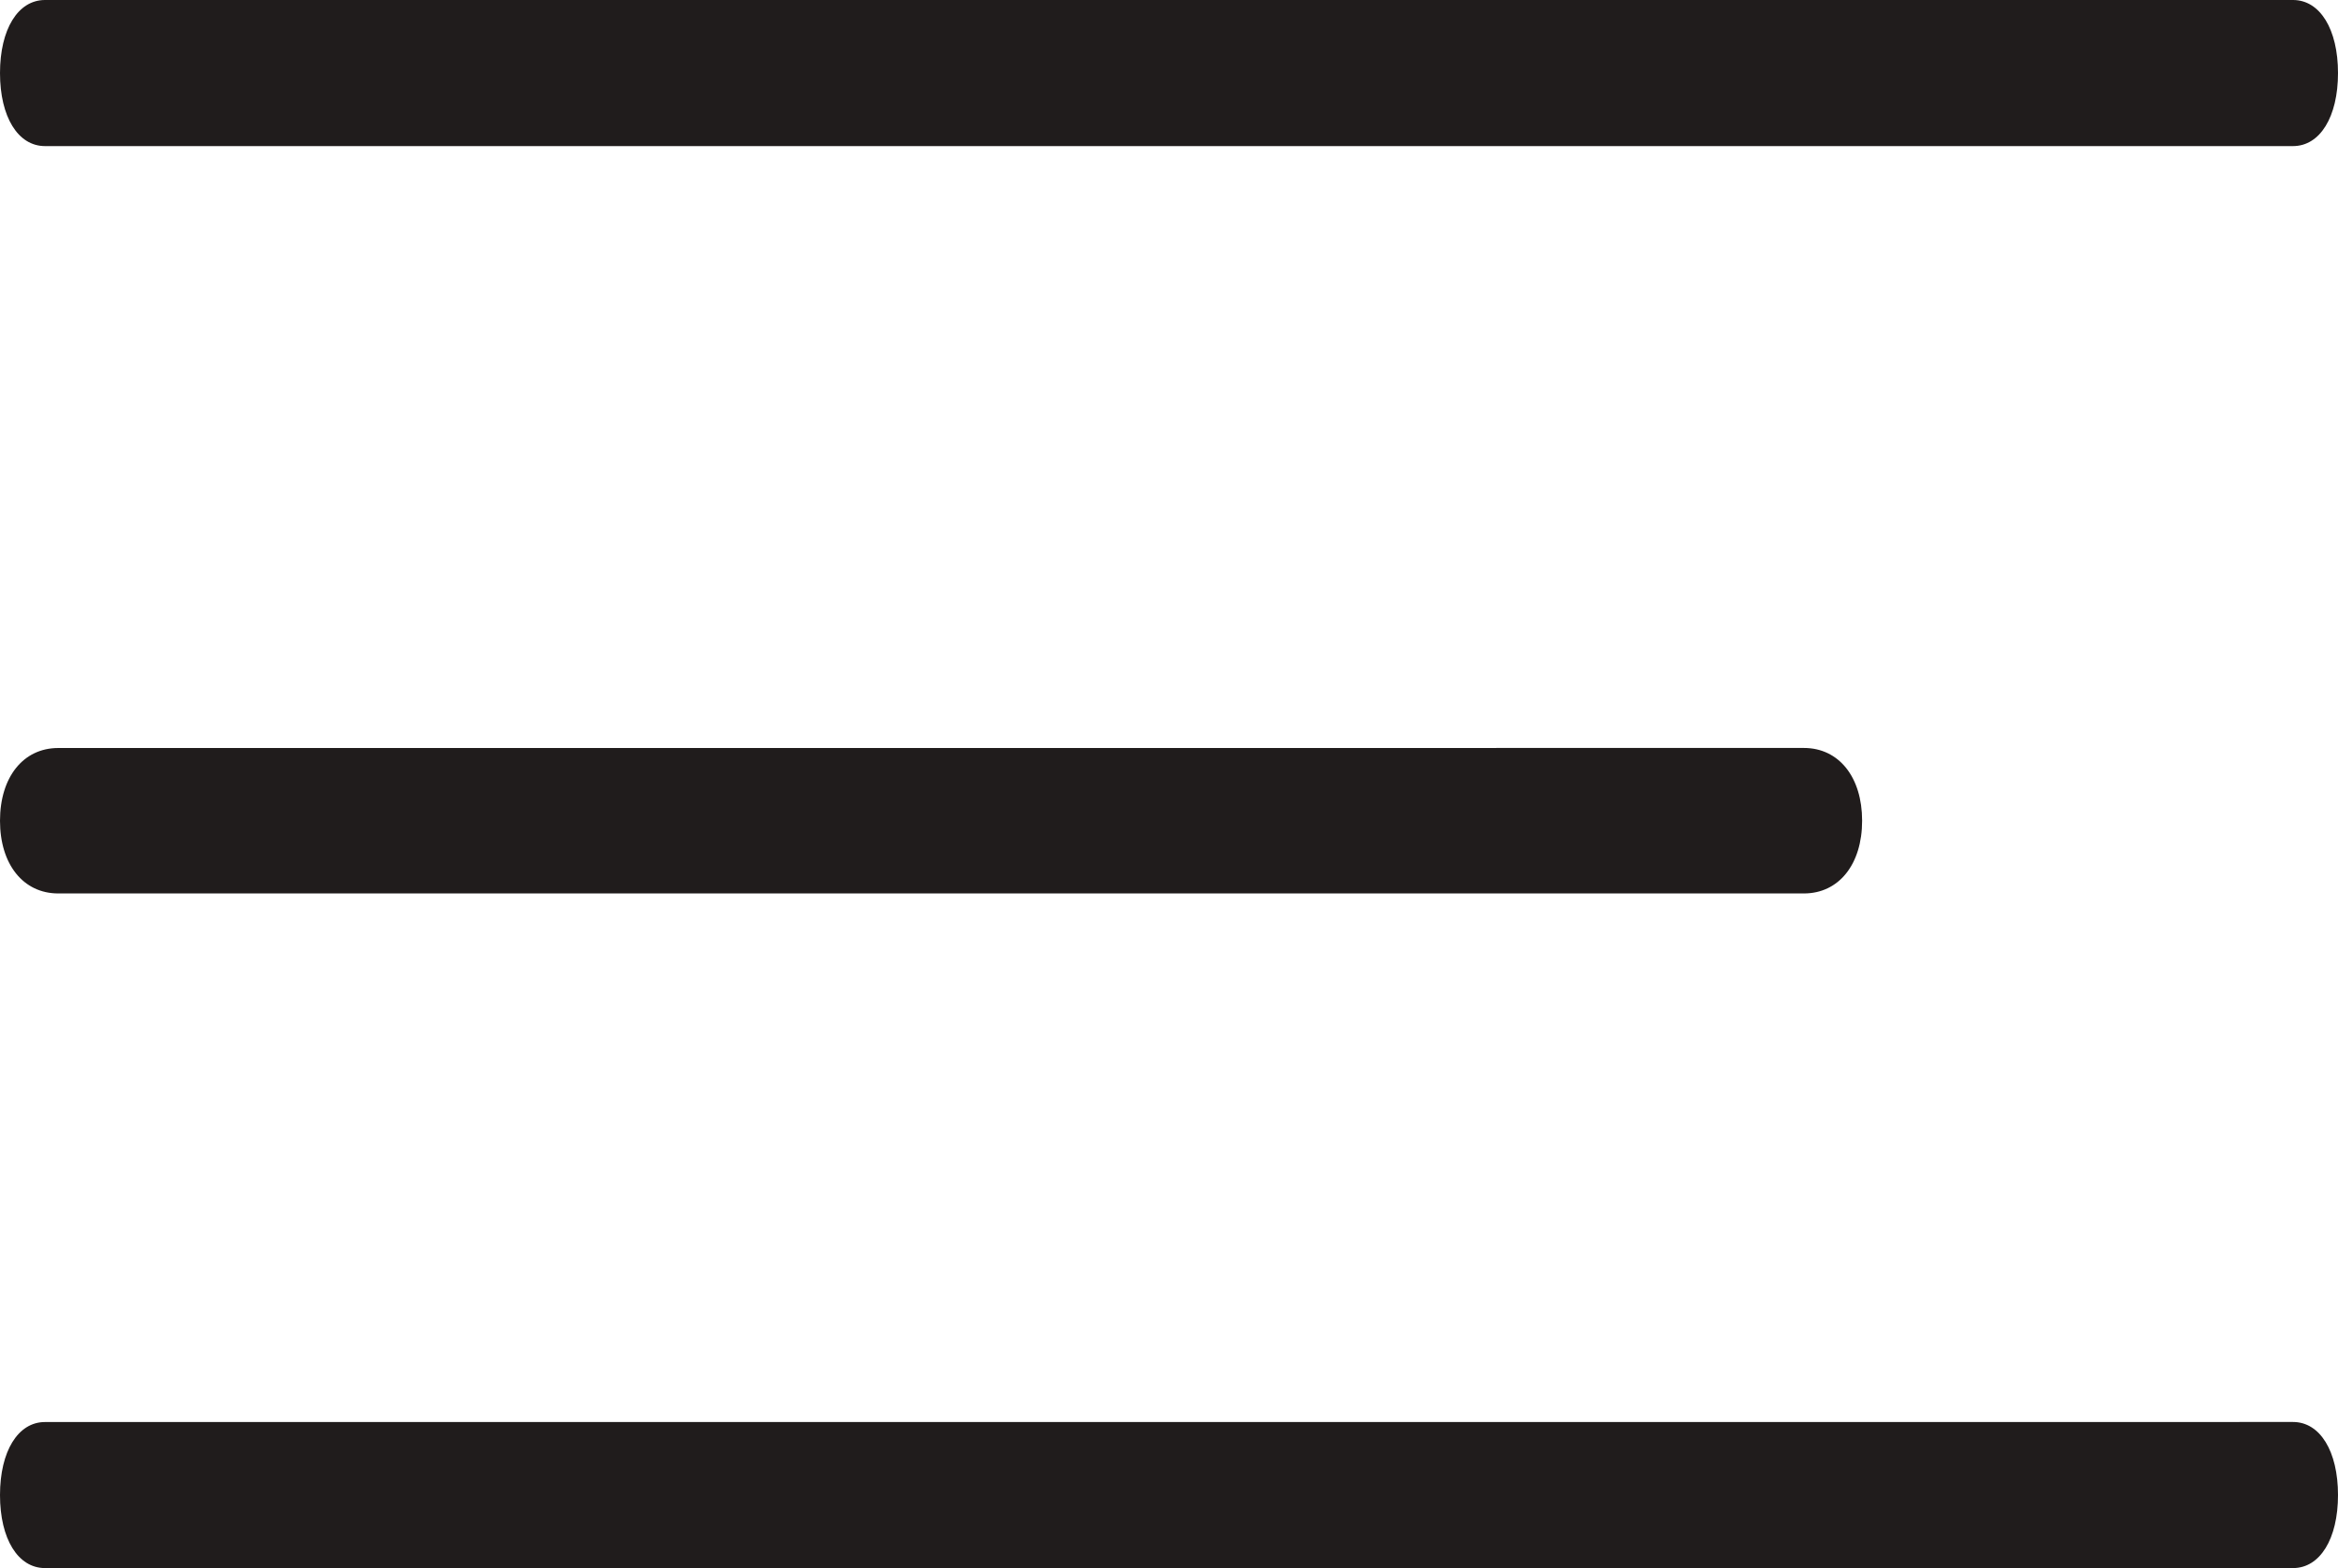
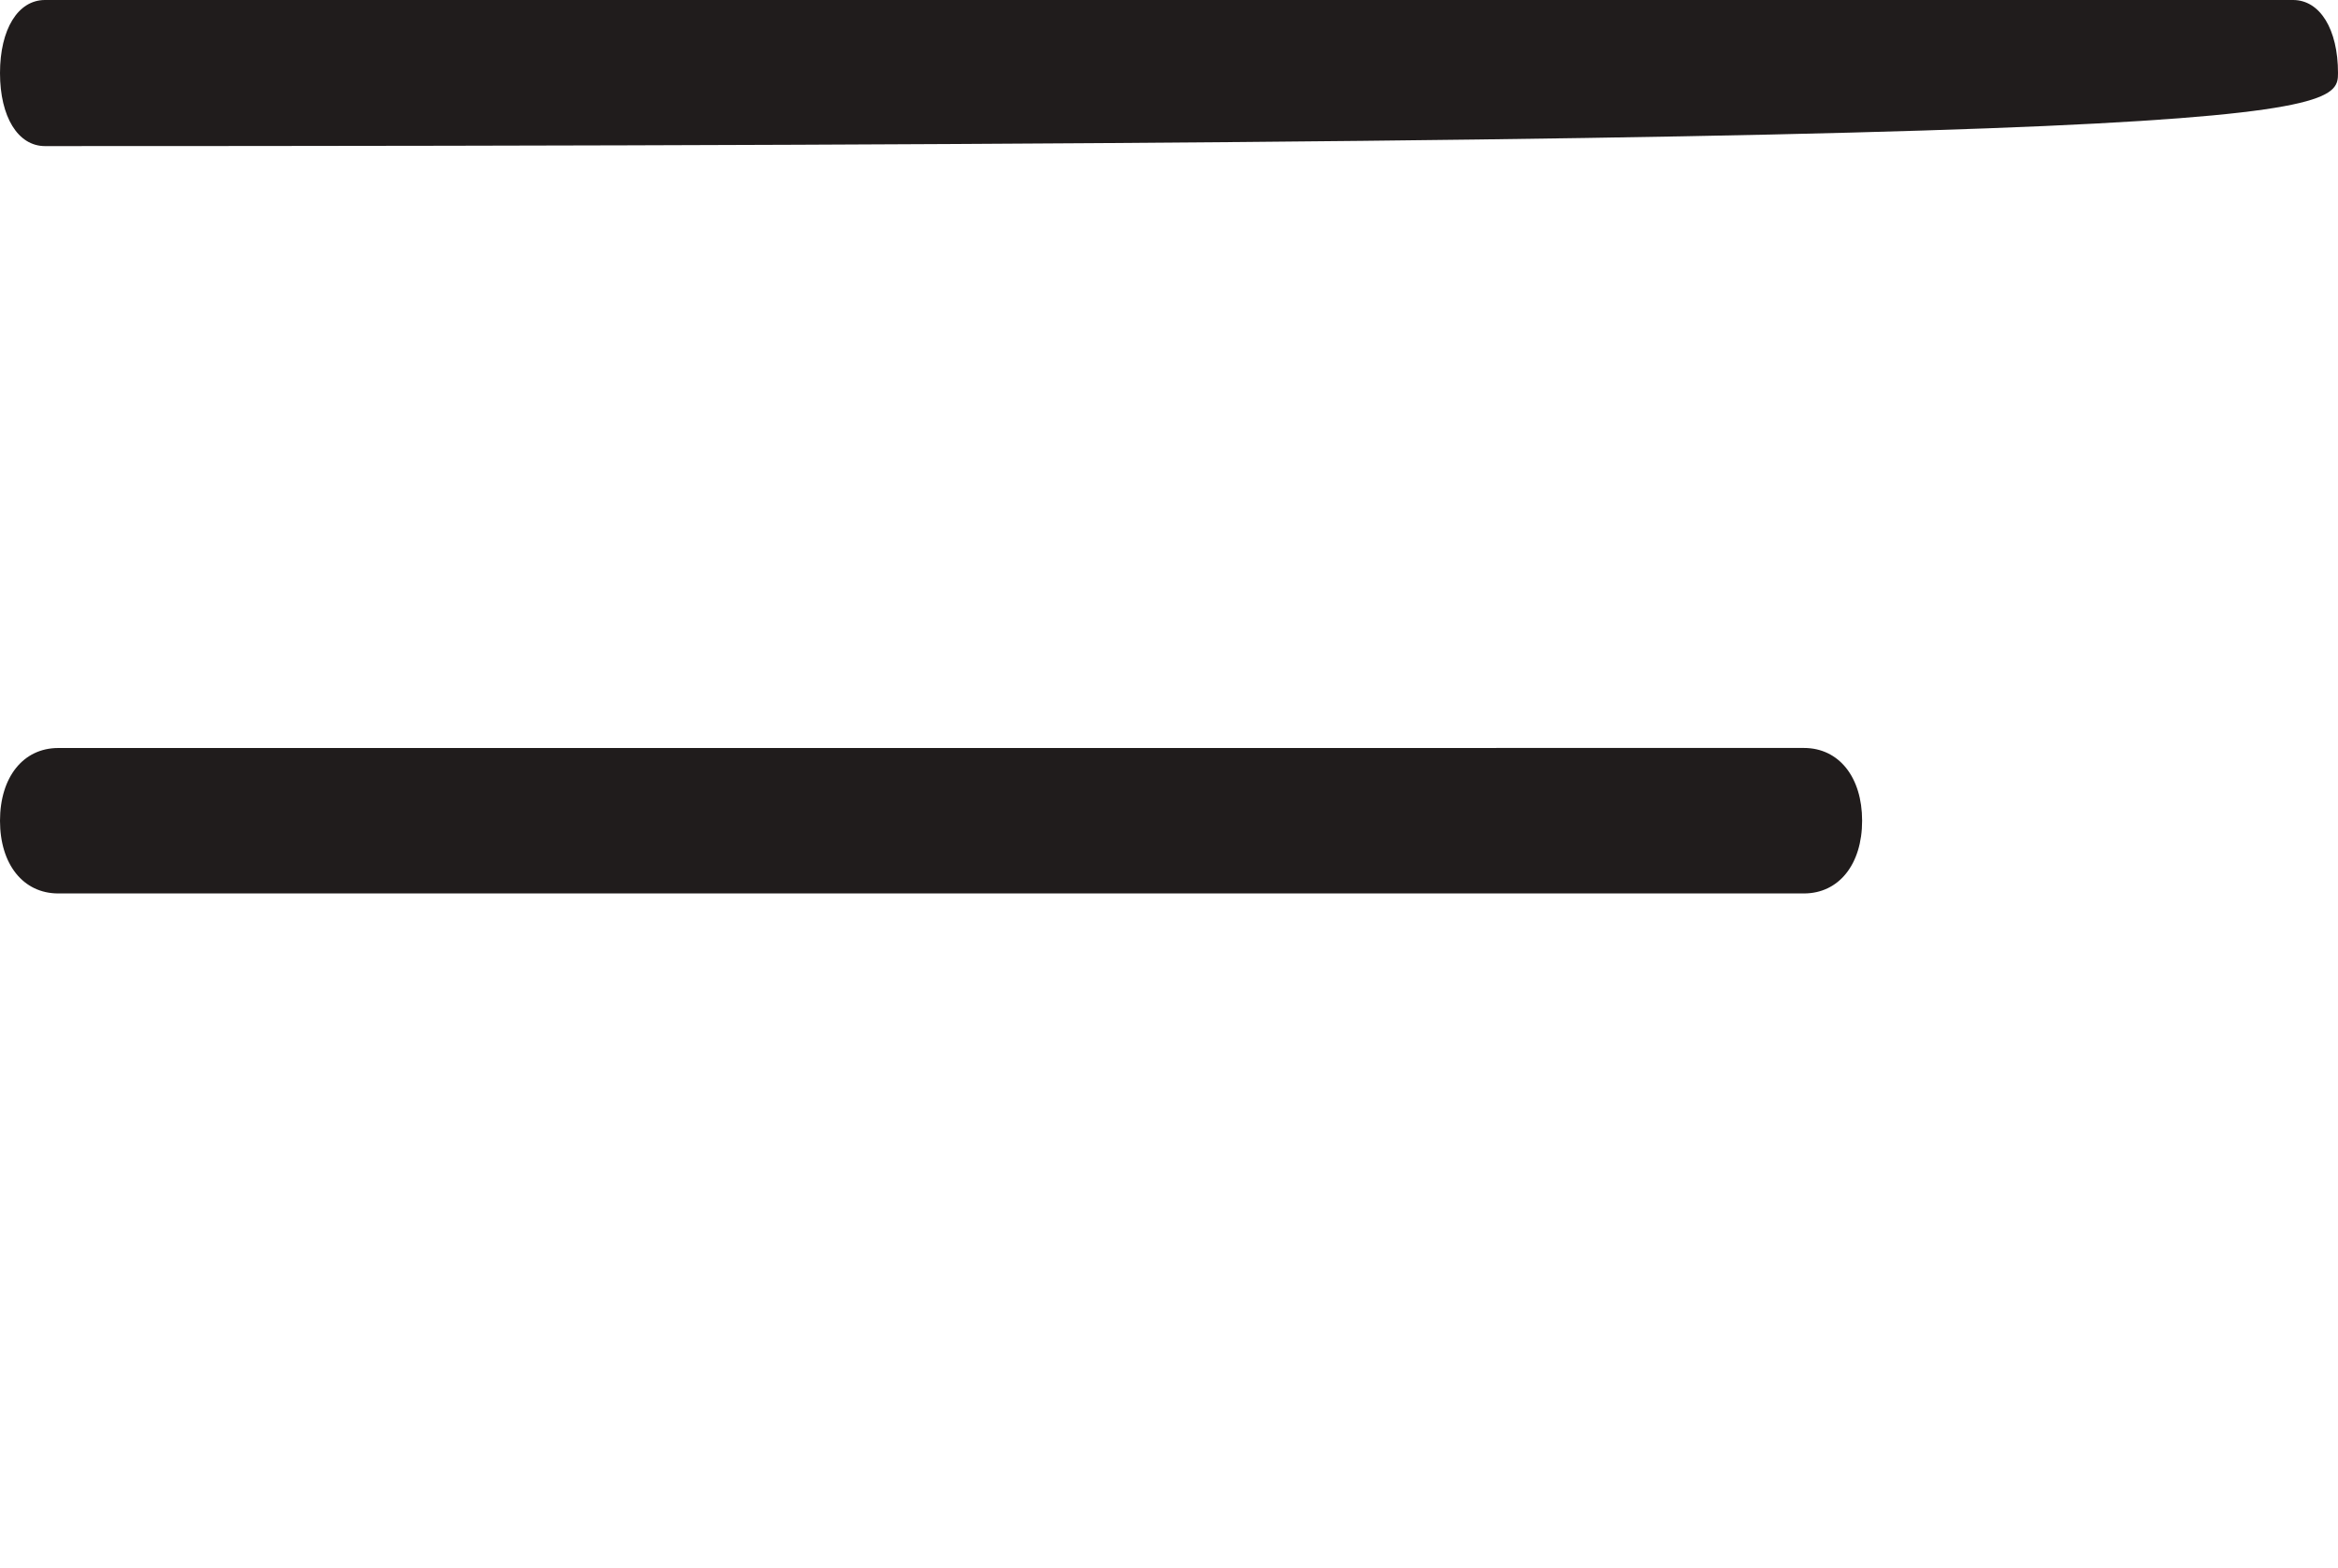
<svg xmlns="http://www.w3.org/2000/svg" width="240" height="161" viewBox="0 0 240 161" fill="none">
  <path d="M5.975 91.733H185.175C188.758 91.733 191.15 88.749 191.15 84.265C191.15 79.785 188.763 76.796 185.175 76.796L5.975 76.801C2.392 76.801 0 79.785 0 84.27C0 88.749 2.392 91.733 5.975 91.733Z" fill="#201C1C" />
-   <path d="M235.383 0H4.617C1.848 0 0 2.997 0 7.5C0 11.998 1.845 15 4.617 15H235.383C238.152 15 240 12.003 240 7.5C240 3.002 238.152 0 235.383 0Z" fill="#201C1C" />
-   <path d="M4.617 161H235.383C238.152 161 240 158.003 240 153.5C240 149.002 238.155 146 235.383 146L4.617 146.005C1.848 146.005 0 149.002 0 153.505C0 158.003 1.848 161 4.617 161Z" fill="#201C1C" />
+   <path d="M235.383 0H4.617C1.848 0 0 2.997 0 7.5C0 11.998 1.845 15 4.617 15C238.152 15 240 12.003 240 7.5C240 3.002 238.152 0 235.383 0Z" fill="#201C1C" />
</svg>